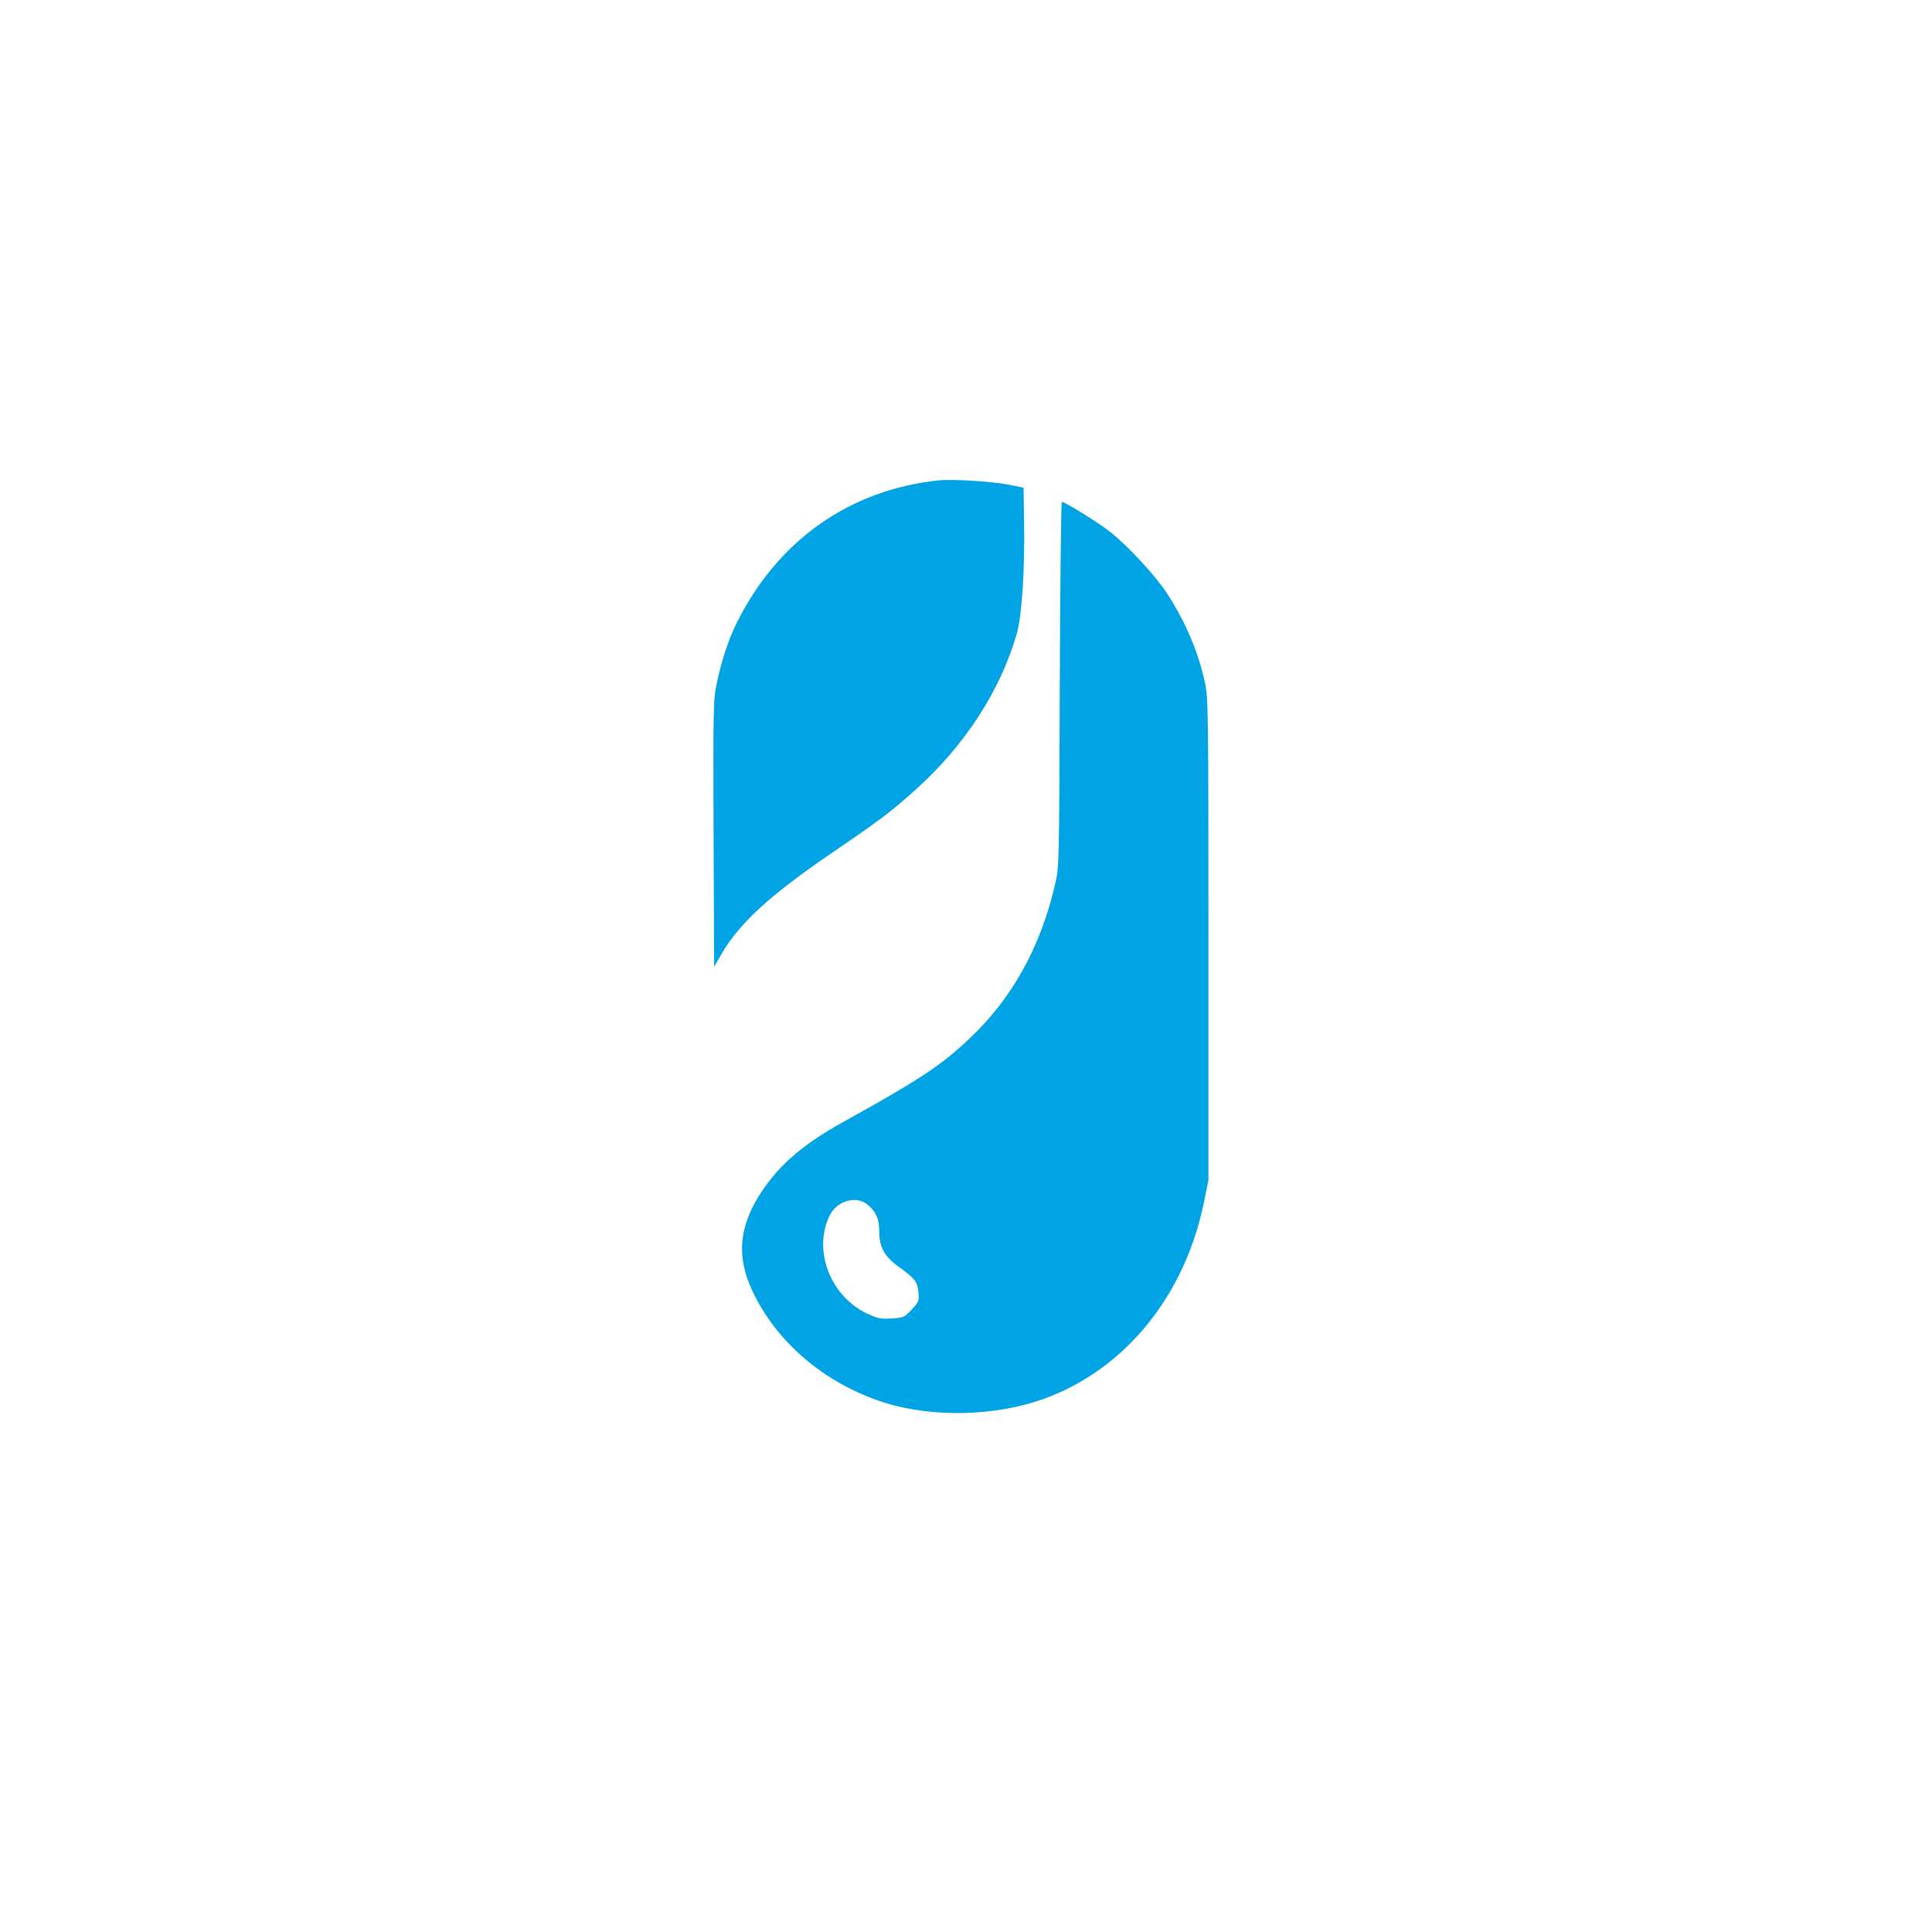
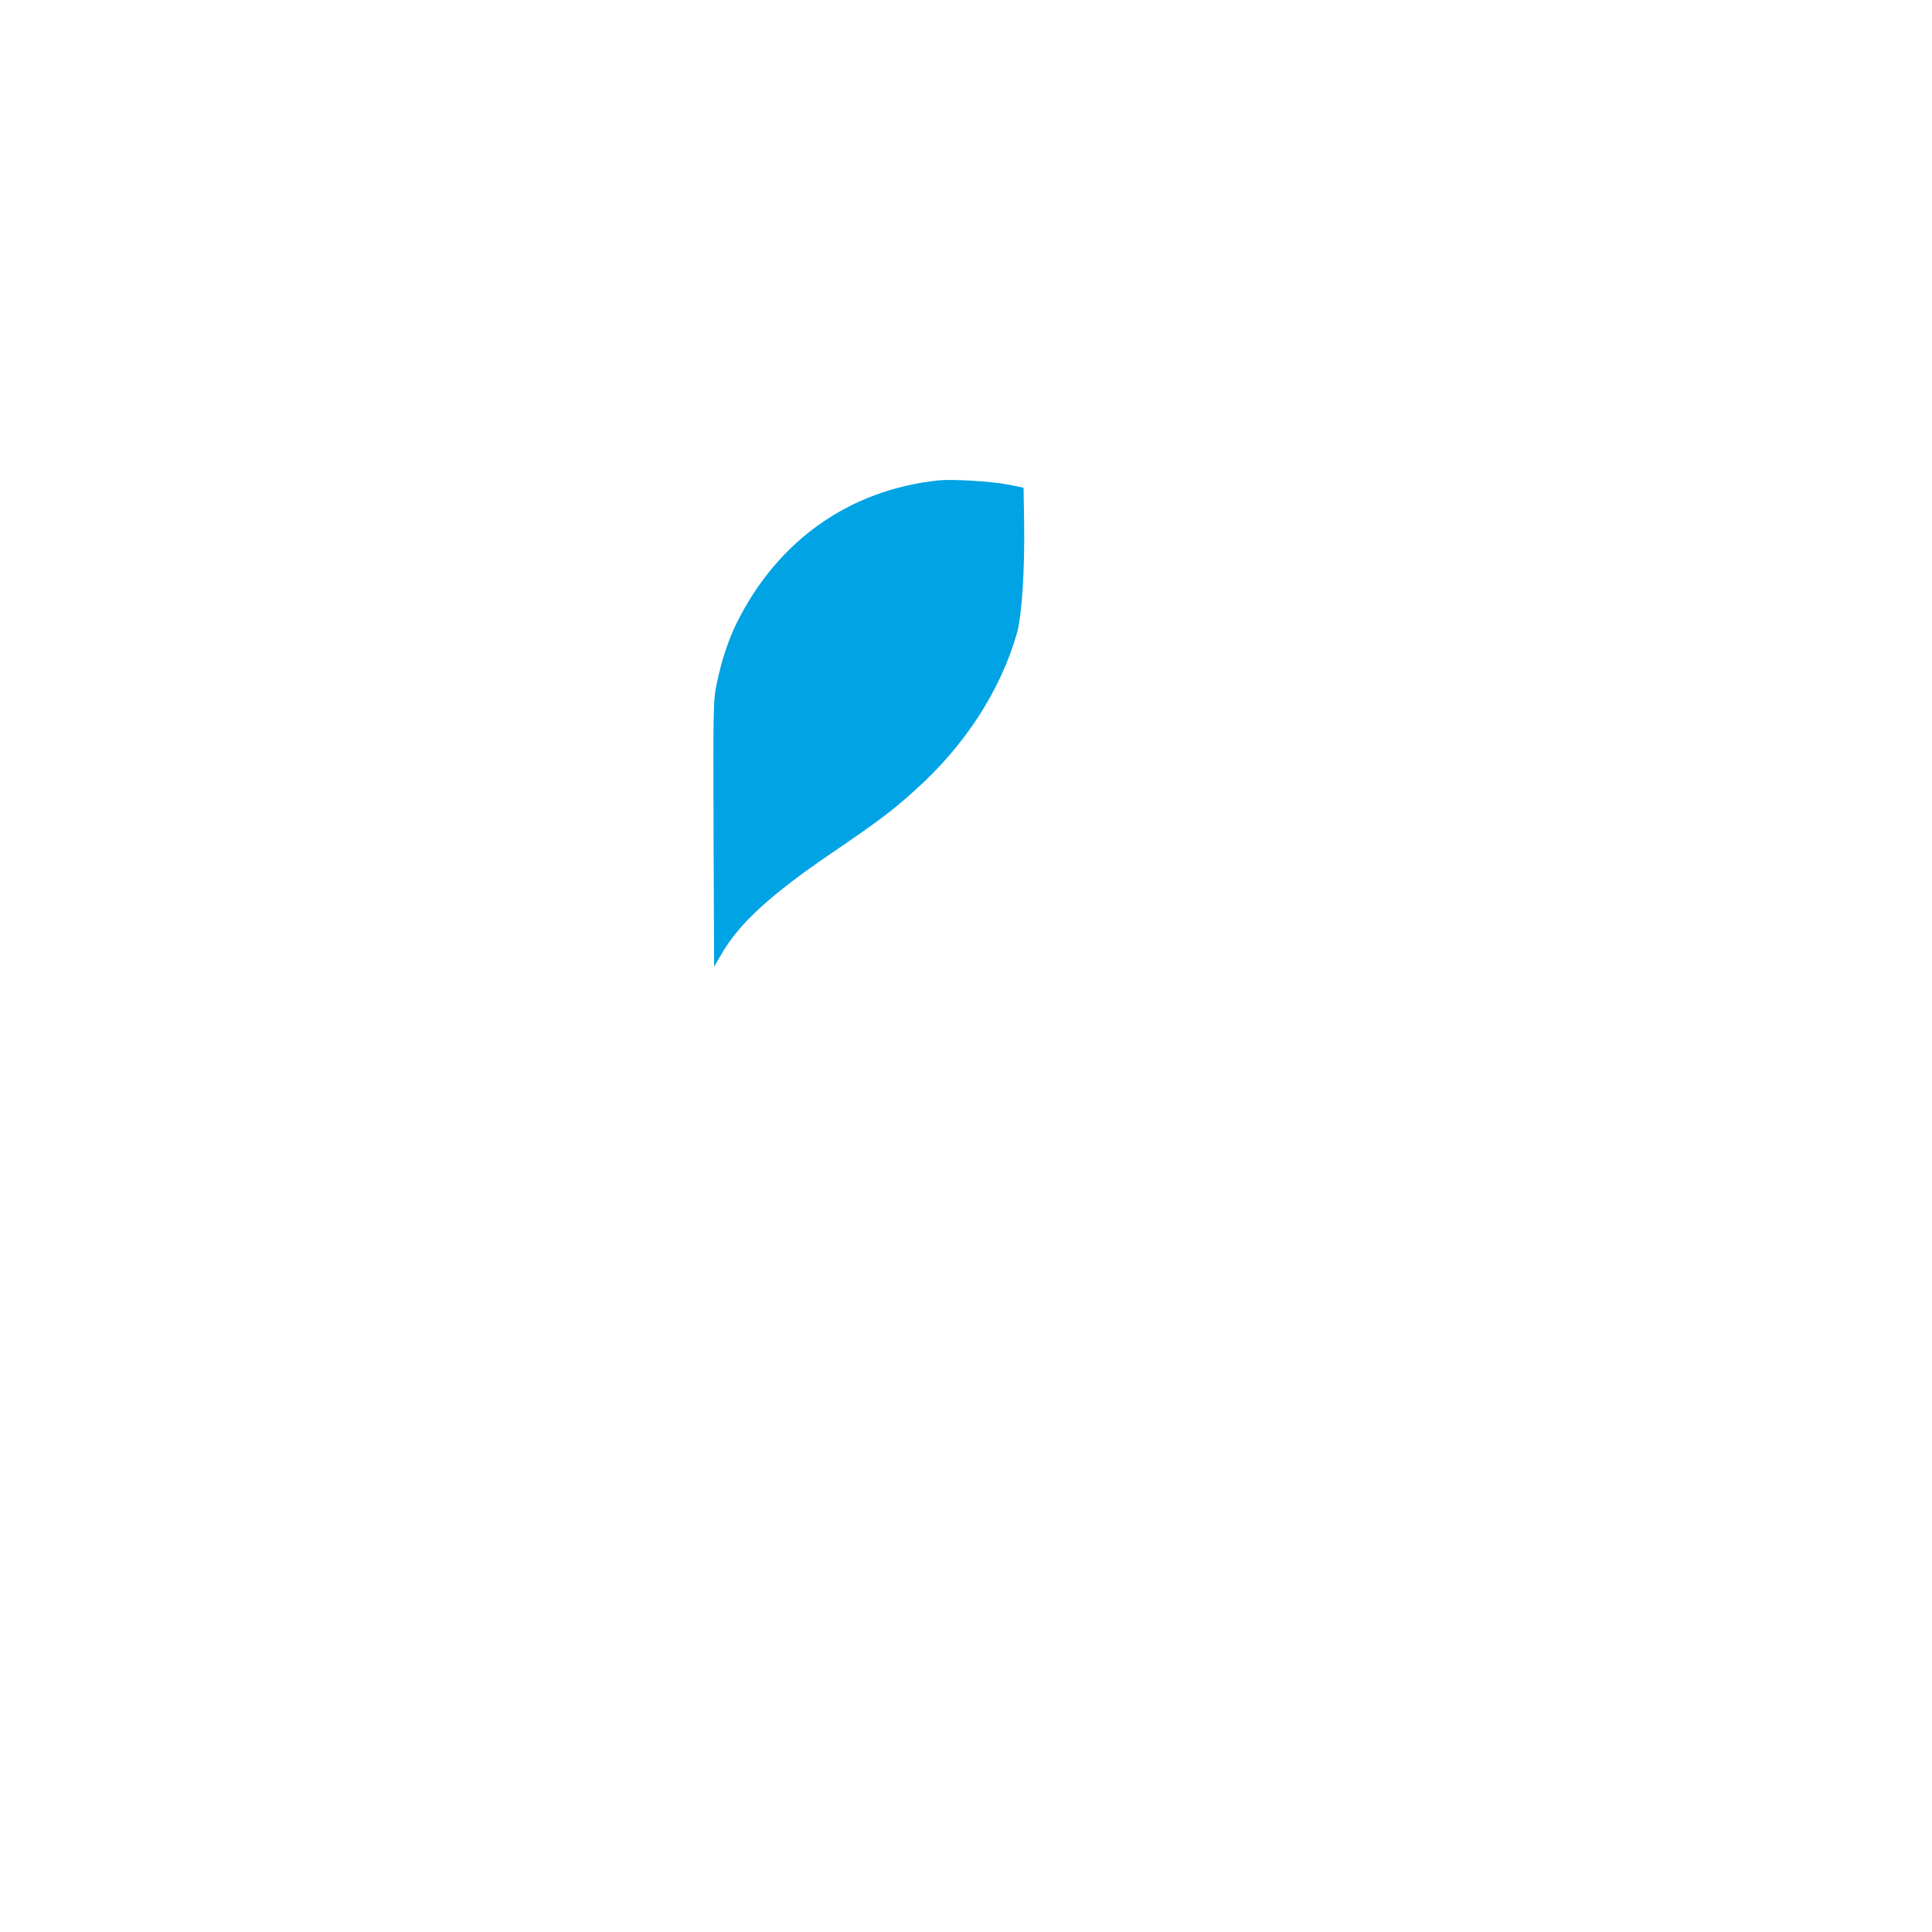
<svg xmlns="http://www.w3.org/2000/svg" version="1.0" width="1024pt" height="1024pt" viewBox="0 0 1024 1024" preserveAspectRatio="xMidYMid meet">
  <g transform="translate(0,1024) scale(0.1,-0.1)" fill="#00a3e4" stroke="none">
    <path d="M4975 7694 c-472 -50 -851 -317 -1069 -753 -43 -86 -80 -196 -106 -318 -20 -95 -20 -121 -18 -803 l3 -704 40 69 c95 163 259 313 585 535 248 169 317 221 439 331 263 235 453 527 540 830 27 92 43 336 39 594 l-3 180 -84 17 c-86 17 -293 29 -366 22z" />
-     <path d="M5617 6613 c-3 -953 -3 -969 -25 -1061 -77 -332 -226 -601 -452 -815 -149 -142 -265 -219 -666 -441 -210 -116 -337 -223 -434 -367 -122 -182 -139 -343 -55 -525 127 -277 388 -499 705 -599 254 -79 584 -72 840 20 432 155 751 547 852 1047 l23 113 0 1275 c0 1197 -1 1280 -18 1360 -36 166 -101 318 -200 473 -62 95 -204 249 -303 328 -59 47 -239 159 -256 159 -4 0 -9 -435 -11 -967z m-1017 -2759 c44 -38 60 -75 60 -140 0 -84 28 -134 104 -189 85 -61 98 -77 104 -134 4 -46 2 -52 -36 -92 -38 -41 -43 -43 -105 -47 -58 -4 -74 0 -130 25 -195 92 -289 333 -201 518 38 81 142 111 204 59z" />
  </g>
</svg>